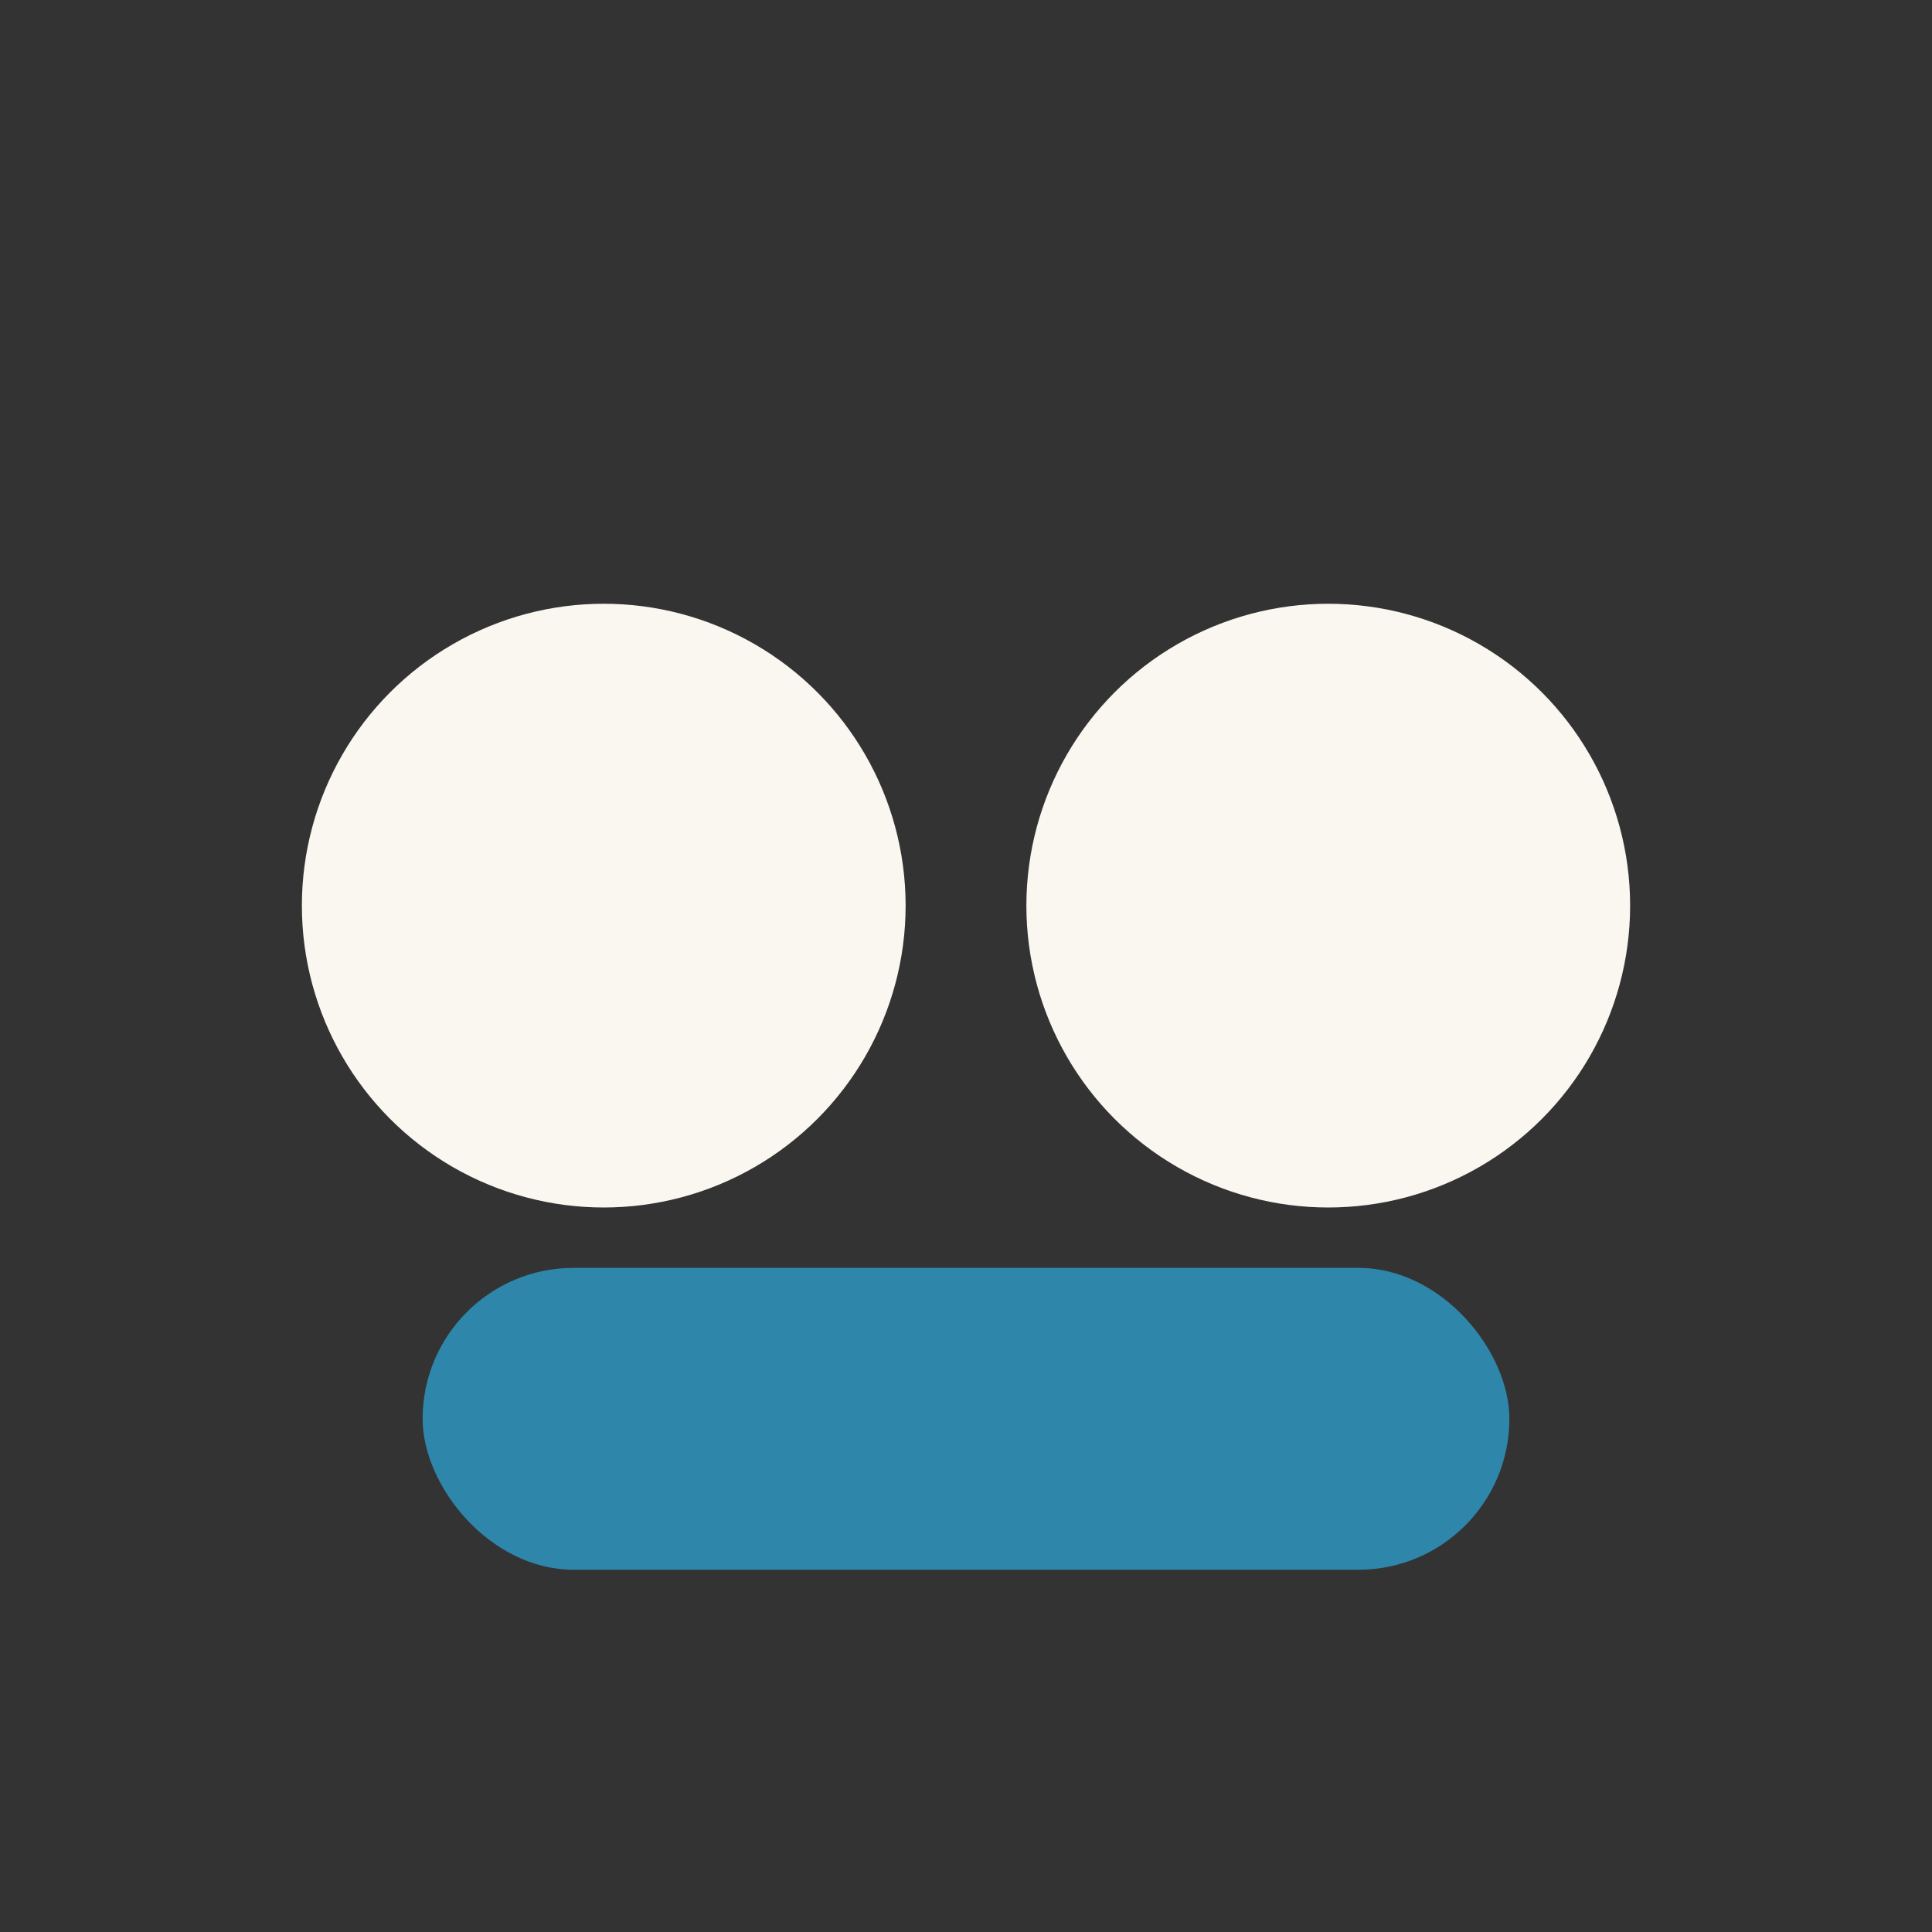
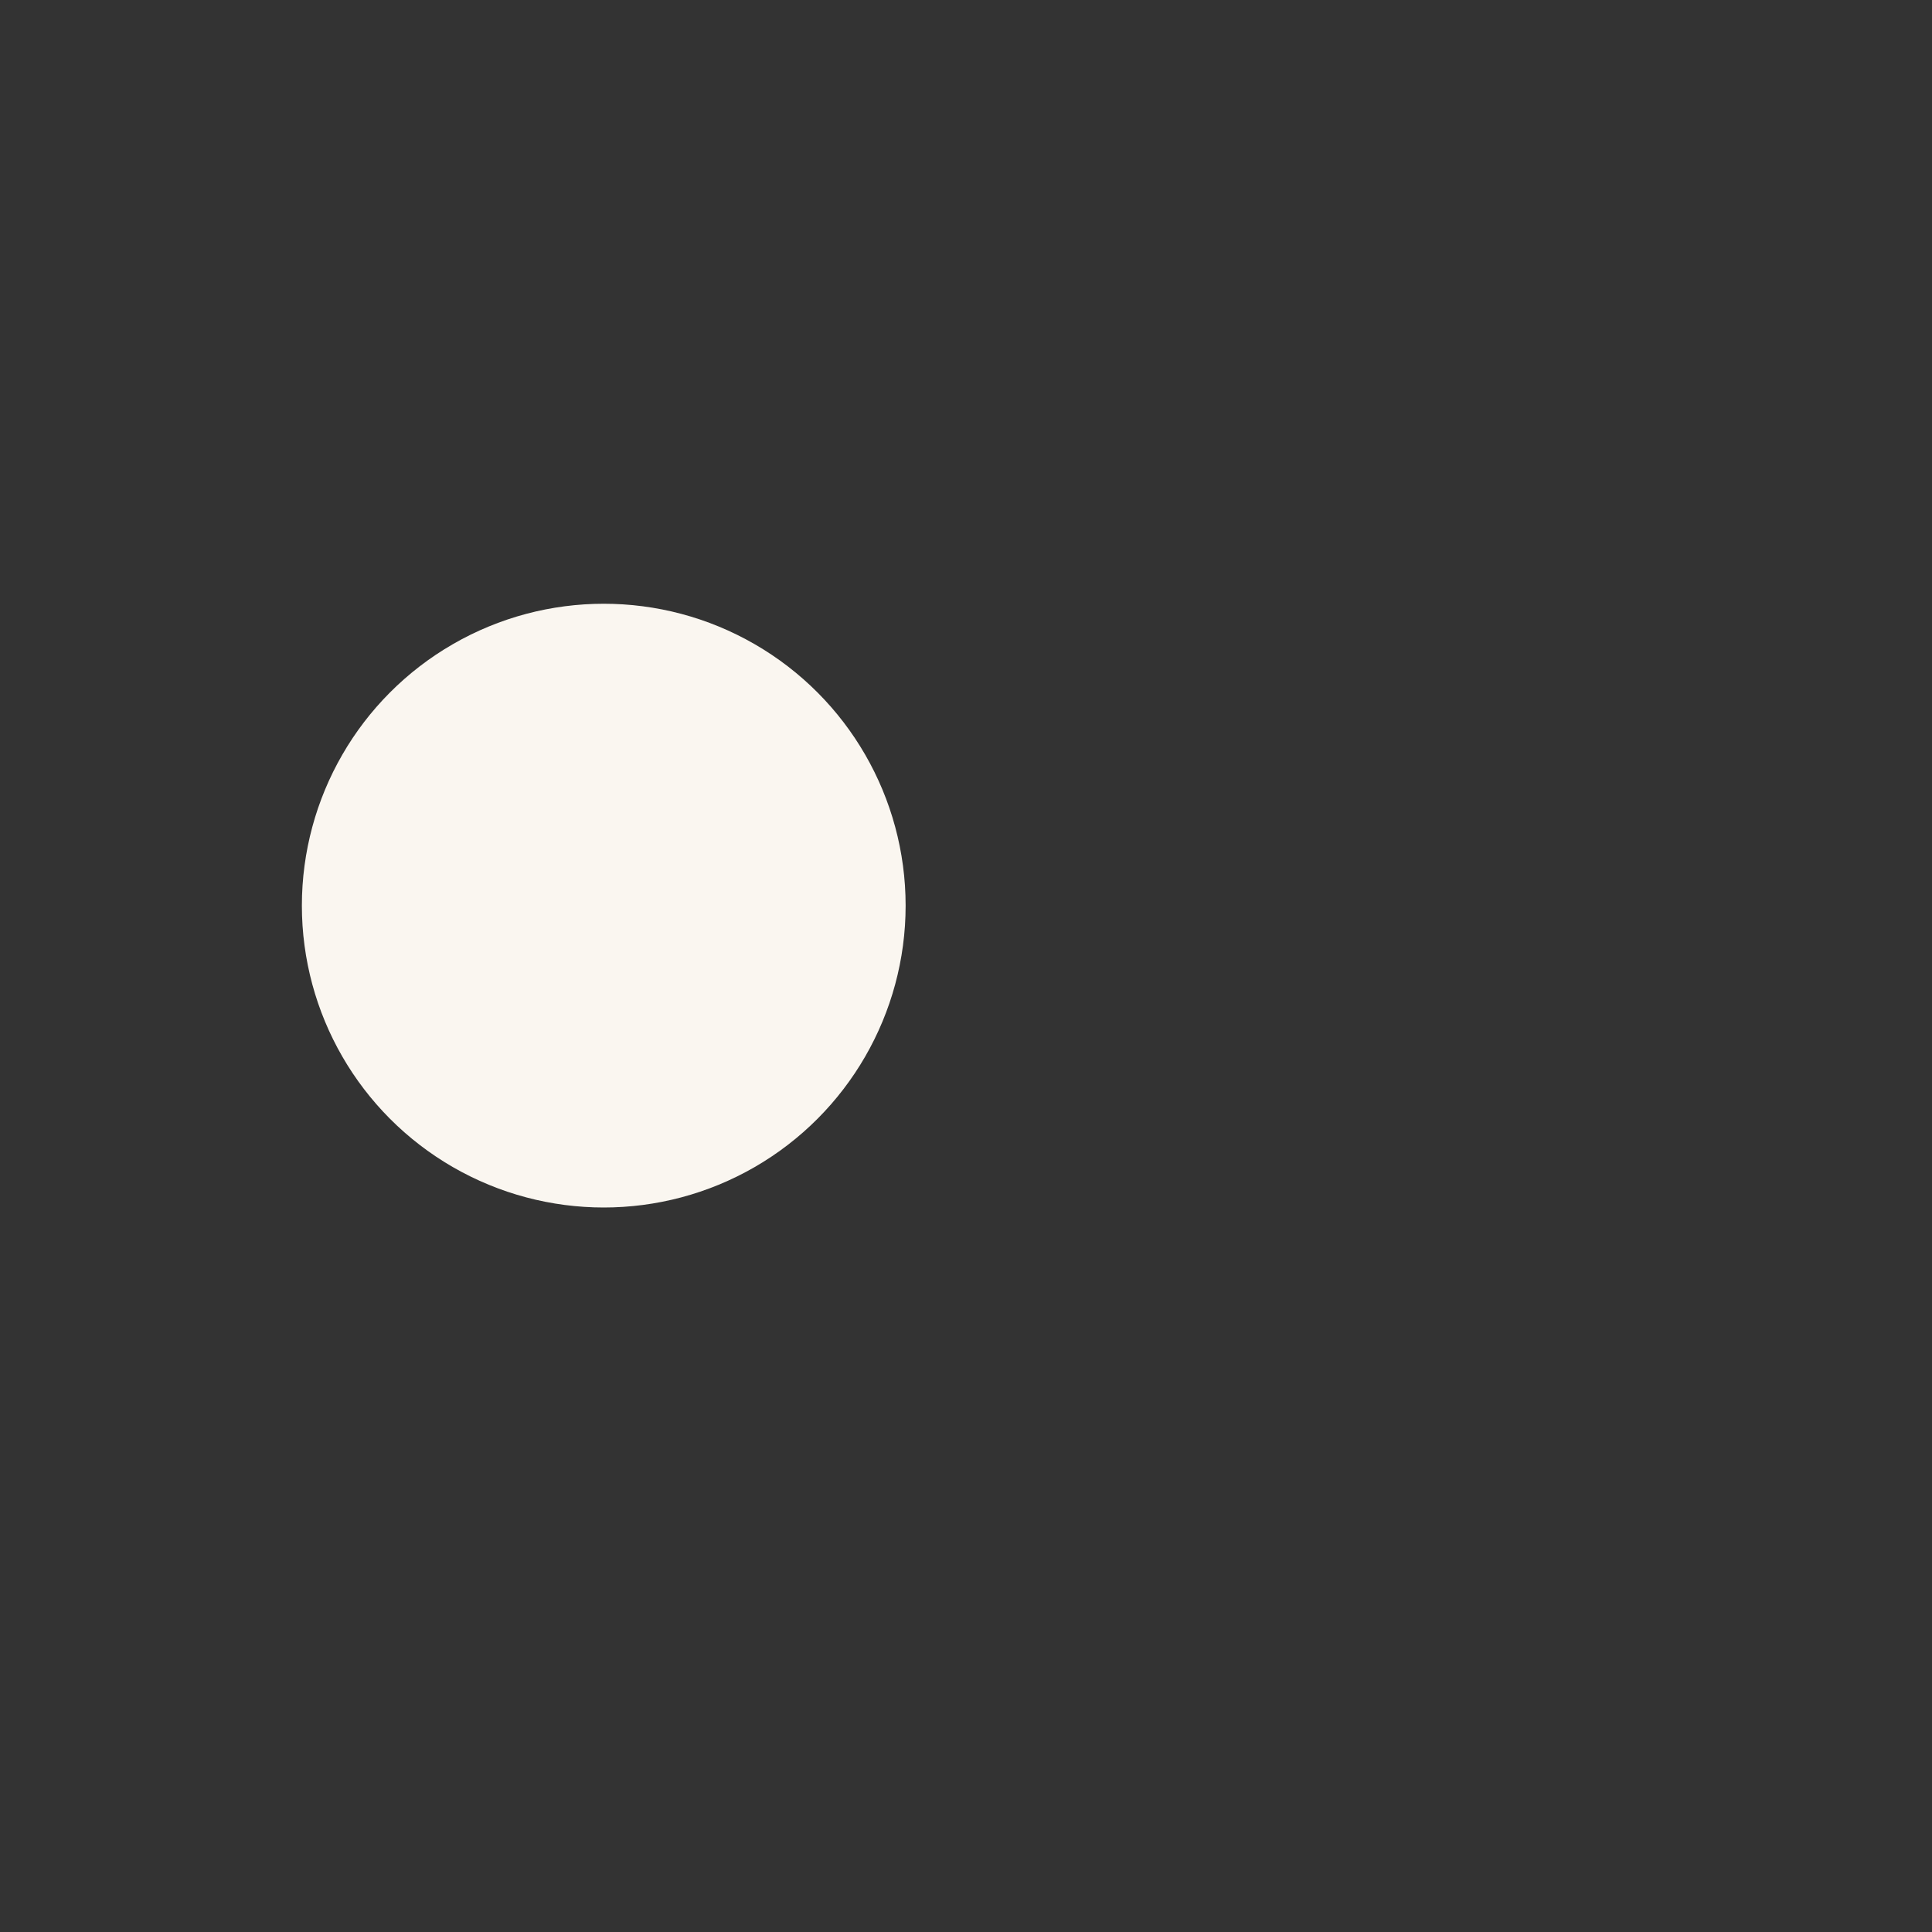
<svg xmlns="http://www.w3.org/2000/svg" width="32" height="32" viewBox="0 0 32 32">
  <rect x="0" y="0" width="32" height="32" fill="#333333" stroke="none" />
  <circle cx="10" cy="15" r="5" fill="#FAF6F0" />
-   <circle cx="22" cy="15" r="5" fill="#FAF6F0" />
-   <rect x="7" y="21" width="18" height="5" rx="2.5" fill="#2E86AB" />
</svg>